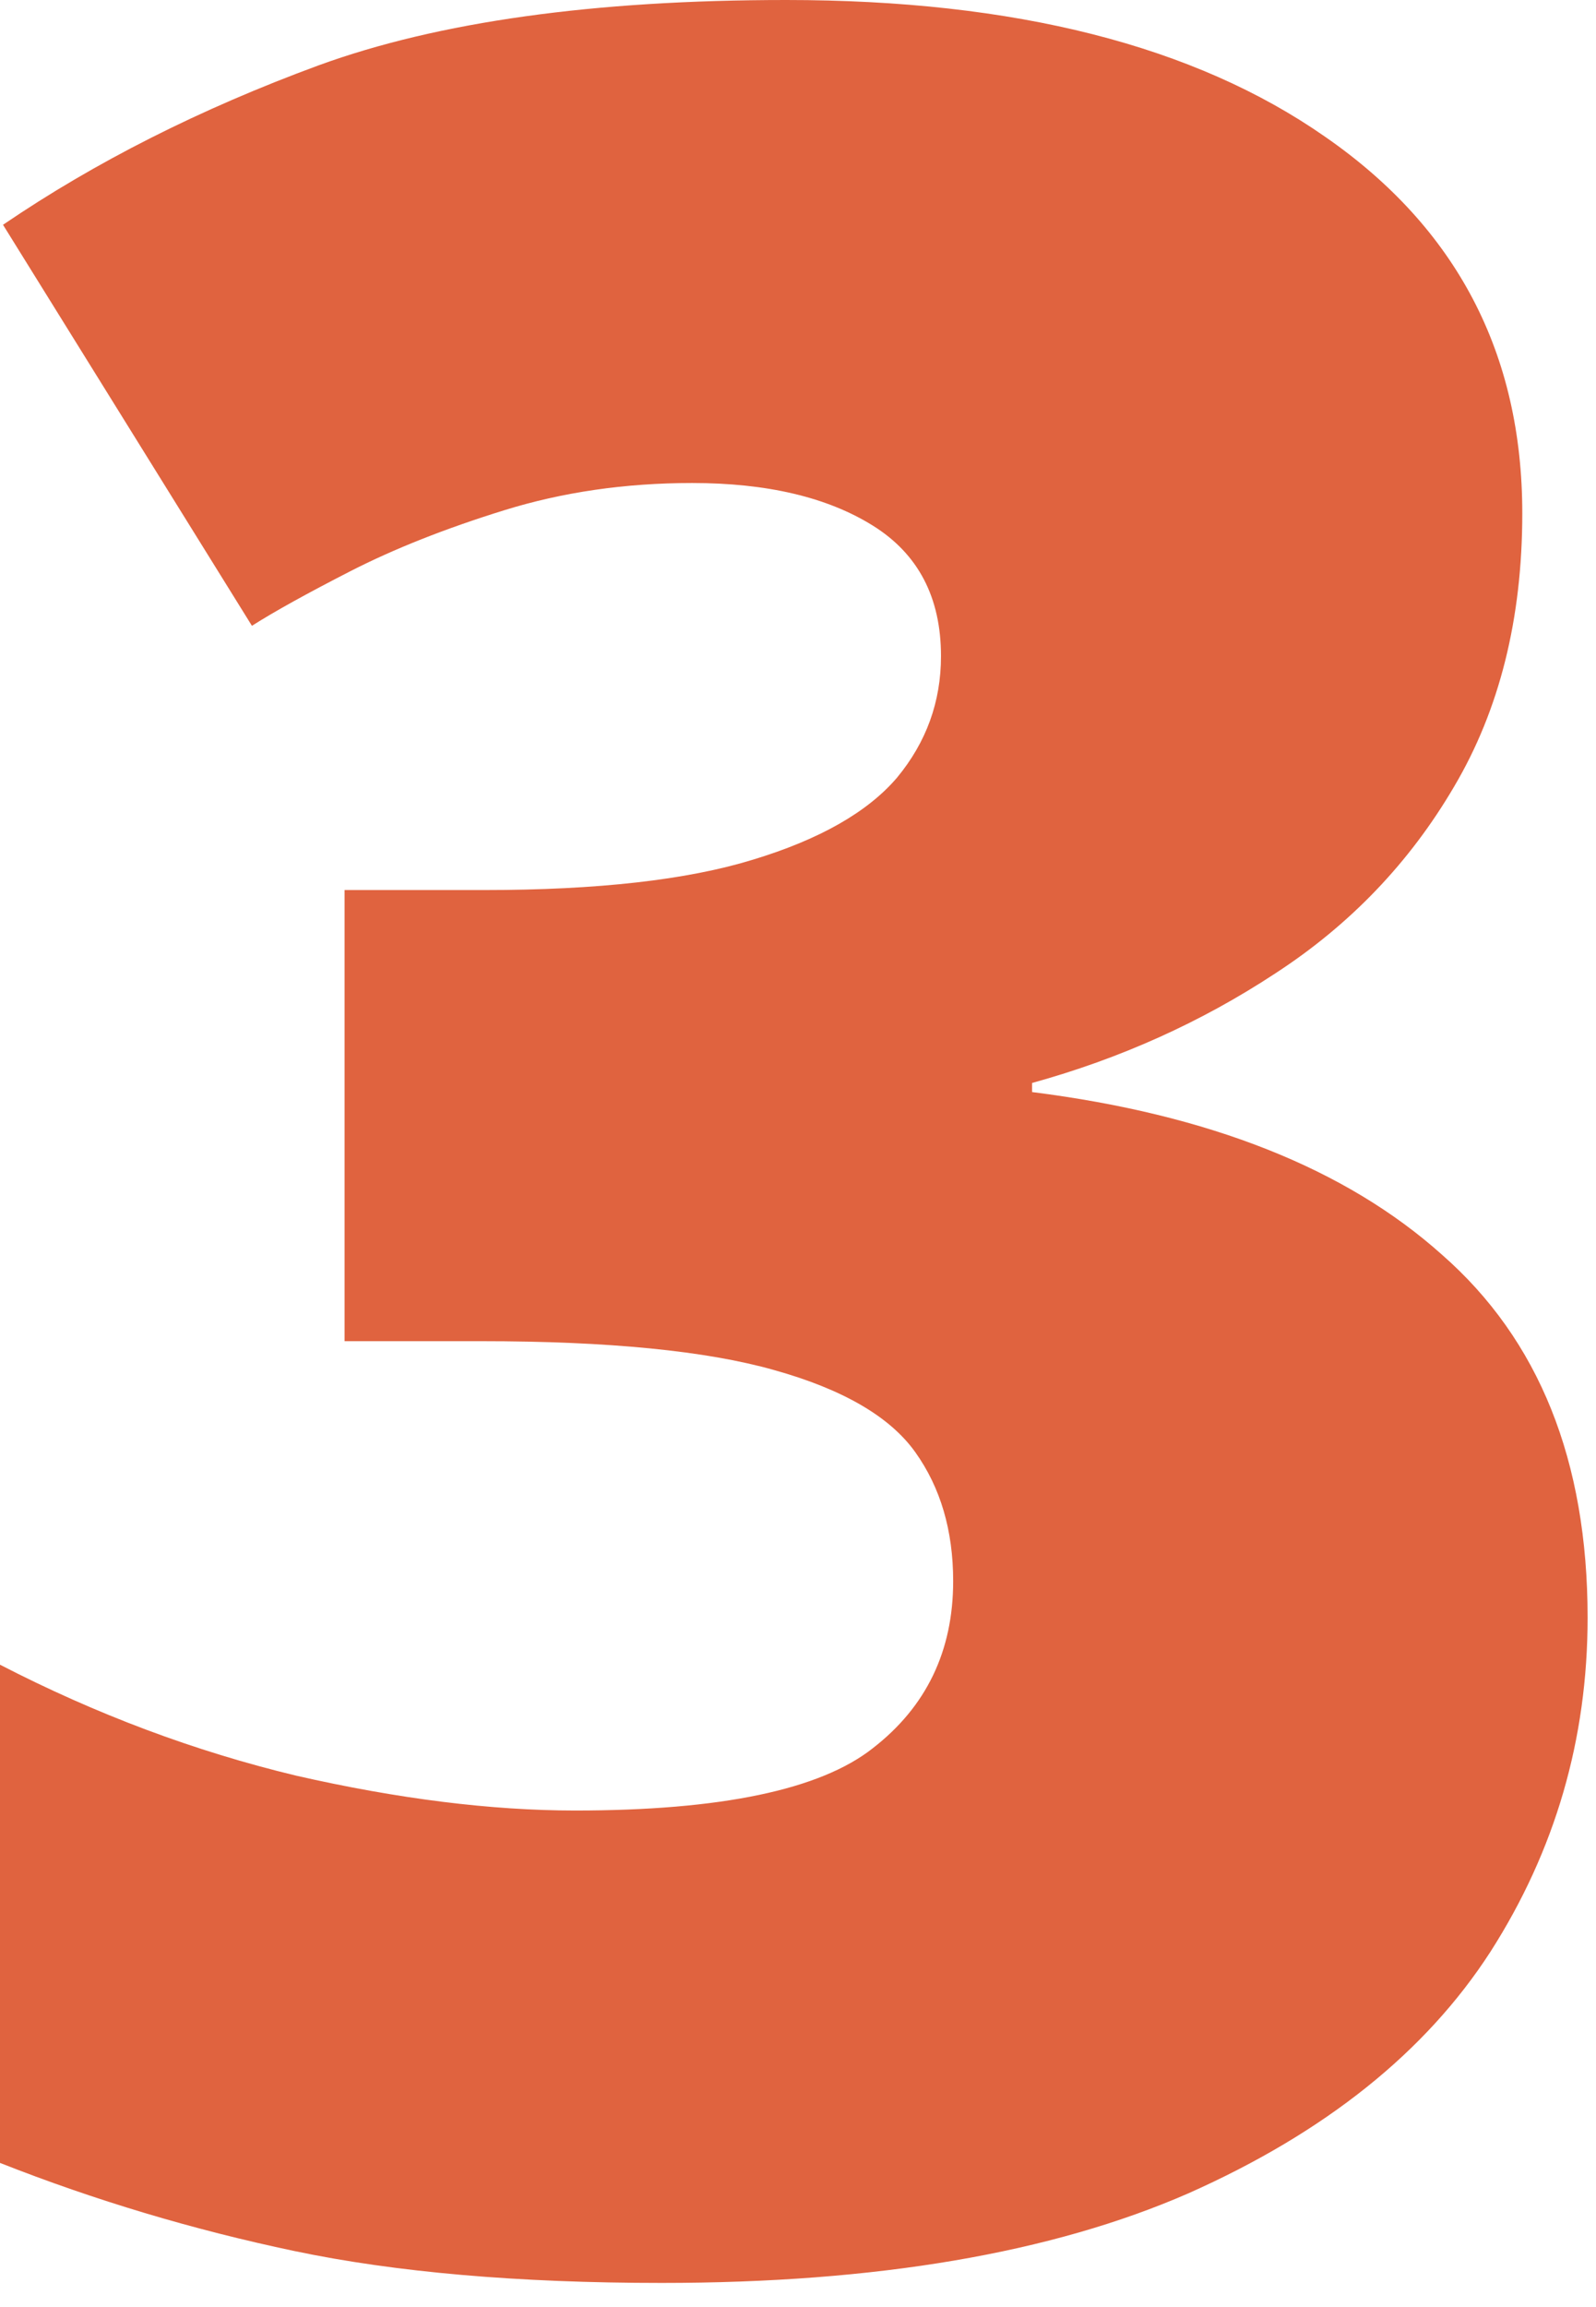
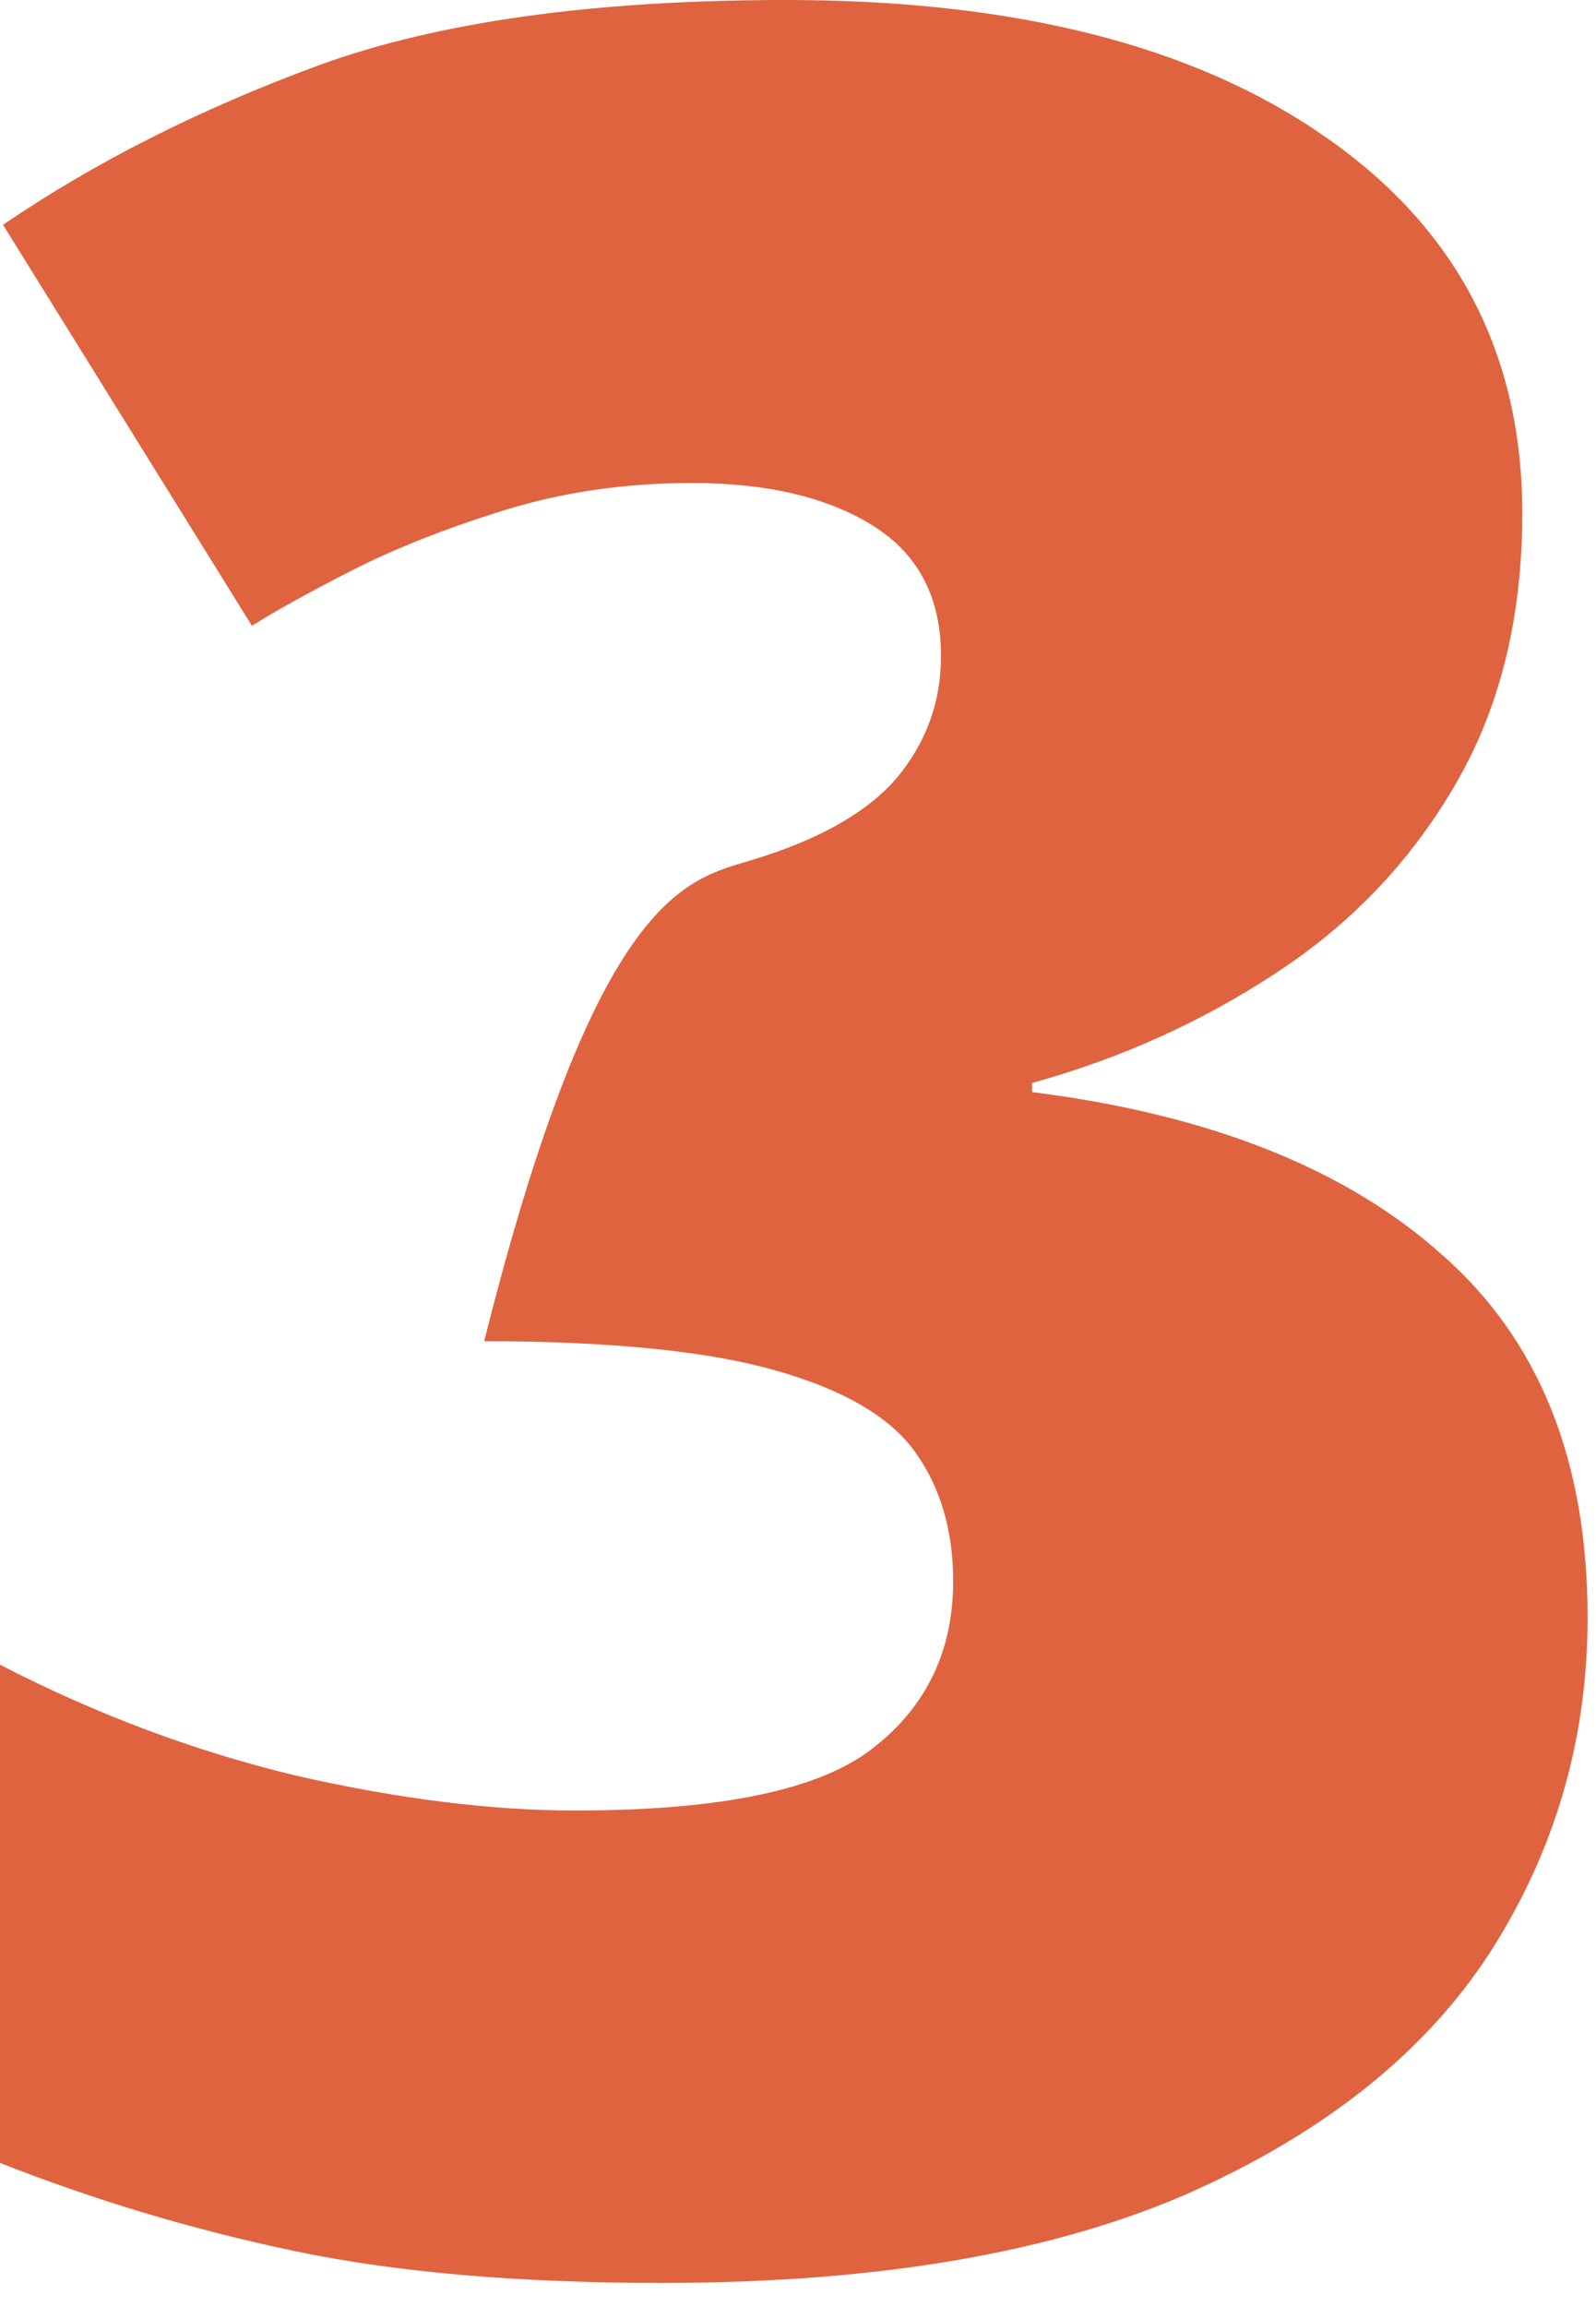
<svg xmlns="http://www.w3.org/2000/svg" width="27" height="39" viewBox="0 0 27 39" fill="none">
-   <path d="M25.753 8.679C25.753 10.459 25.368 11.999 24.598 13.3C23.845 14.584 22.835 15.637 21.568 16.459C20.319 17.28 18.949 17.896 17.46 18.307V18.461C20.456 18.838 22.766 19.754 24.393 21.209C26.036 22.647 26.858 24.692 26.858 27.345C26.858 29.399 26.31 31.282 25.214 32.994C24.119 34.689 22.416 36.05 20.105 37.077C17.794 38.087 14.824 38.592 11.195 38.592C8.764 38.592 6.693 38.412 4.981 38.053C3.269 37.693 1.609 37.197 0 36.563V28.141C1.626 28.98 3.295 29.605 5.007 30.016C6.736 30.41 8.311 30.606 9.731 30.606C12.196 30.606 13.874 30.255 14.764 29.554C15.671 28.852 16.125 27.91 16.125 26.729C16.125 25.873 15.911 25.146 15.483 24.547C15.055 23.948 14.259 23.485 13.095 23.16C11.948 22.835 10.296 22.672 8.139 22.672H5.829V15.046H8.191C10.108 15.046 11.623 14.875 12.736 14.533C13.865 14.191 14.678 13.728 15.175 13.146C15.671 12.547 15.919 11.863 15.919 11.092C15.919 10.099 15.534 9.363 14.764 8.884C13.994 8.405 12.975 8.165 11.709 8.165C10.579 8.165 9.517 8.319 8.525 8.627C7.532 8.935 6.667 9.278 5.931 9.654C5.195 10.031 4.639 10.339 4.262 10.579L0.051 3.8C1.609 2.739 3.389 1.84 5.392 1.104C7.412 0.368 10.048 0 13.3 0C17.169 0 20.207 0.77 22.416 2.311C24.641 3.851 25.753 5.974 25.753 8.679Z" fill="#E0633F" />
+   <path d="M25.753 8.679C25.753 10.459 25.368 11.999 24.598 13.3C23.845 14.584 22.835 15.637 21.568 16.459C20.319 17.28 18.949 17.896 17.46 18.307V18.461C20.456 18.838 22.766 19.754 24.393 21.209C26.036 22.647 26.858 24.692 26.858 27.345C26.858 29.399 26.31 31.282 25.214 32.994C24.119 34.689 22.416 36.05 20.105 37.077C17.794 38.087 14.824 38.592 11.195 38.592C8.764 38.592 6.693 38.412 4.981 38.053C3.269 37.693 1.609 37.197 0 36.563V28.141C1.626 28.98 3.295 29.605 5.007 30.016C6.736 30.41 8.311 30.606 9.731 30.606C12.196 30.606 13.874 30.255 14.764 29.554C15.671 28.852 16.125 27.91 16.125 26.729C16.125 25.873 15.911 25.146 15.483 24.547C15.055 23.948 14.259 23.485 13.095 23.16C11.948 22.835 10.296 22.672 8.139 22.672H5.829H8.191C10.108 15.046 11.623 14.875 12.736 14.533C13.865 14.191 14.678 13.728 15.175 13.146C15.671 12.547 15.919 11.863 15.919 11.092C15.919 10.099 15.534 9.363 14.764 8.884C13.994 8.405 12.975 8.165 11.709 8.165C10.579 8.165 9.517 8.319 8.525 8.627C7.532 8.935 6.667 9.278 5.931 9.654C5.195 10.031 4.639 10.339 4.262 10.579L0.051 3.8C1.609 2.739 3.389 1.84 5.392 1.104C7.412 0.368 10.048 0 13.3 0C17.169 0 20.207 0.77 22.416 2.311C24.641 3.851 25.753 5.974 25.753 8.679Z" fill="#E0633F" />
</svg>